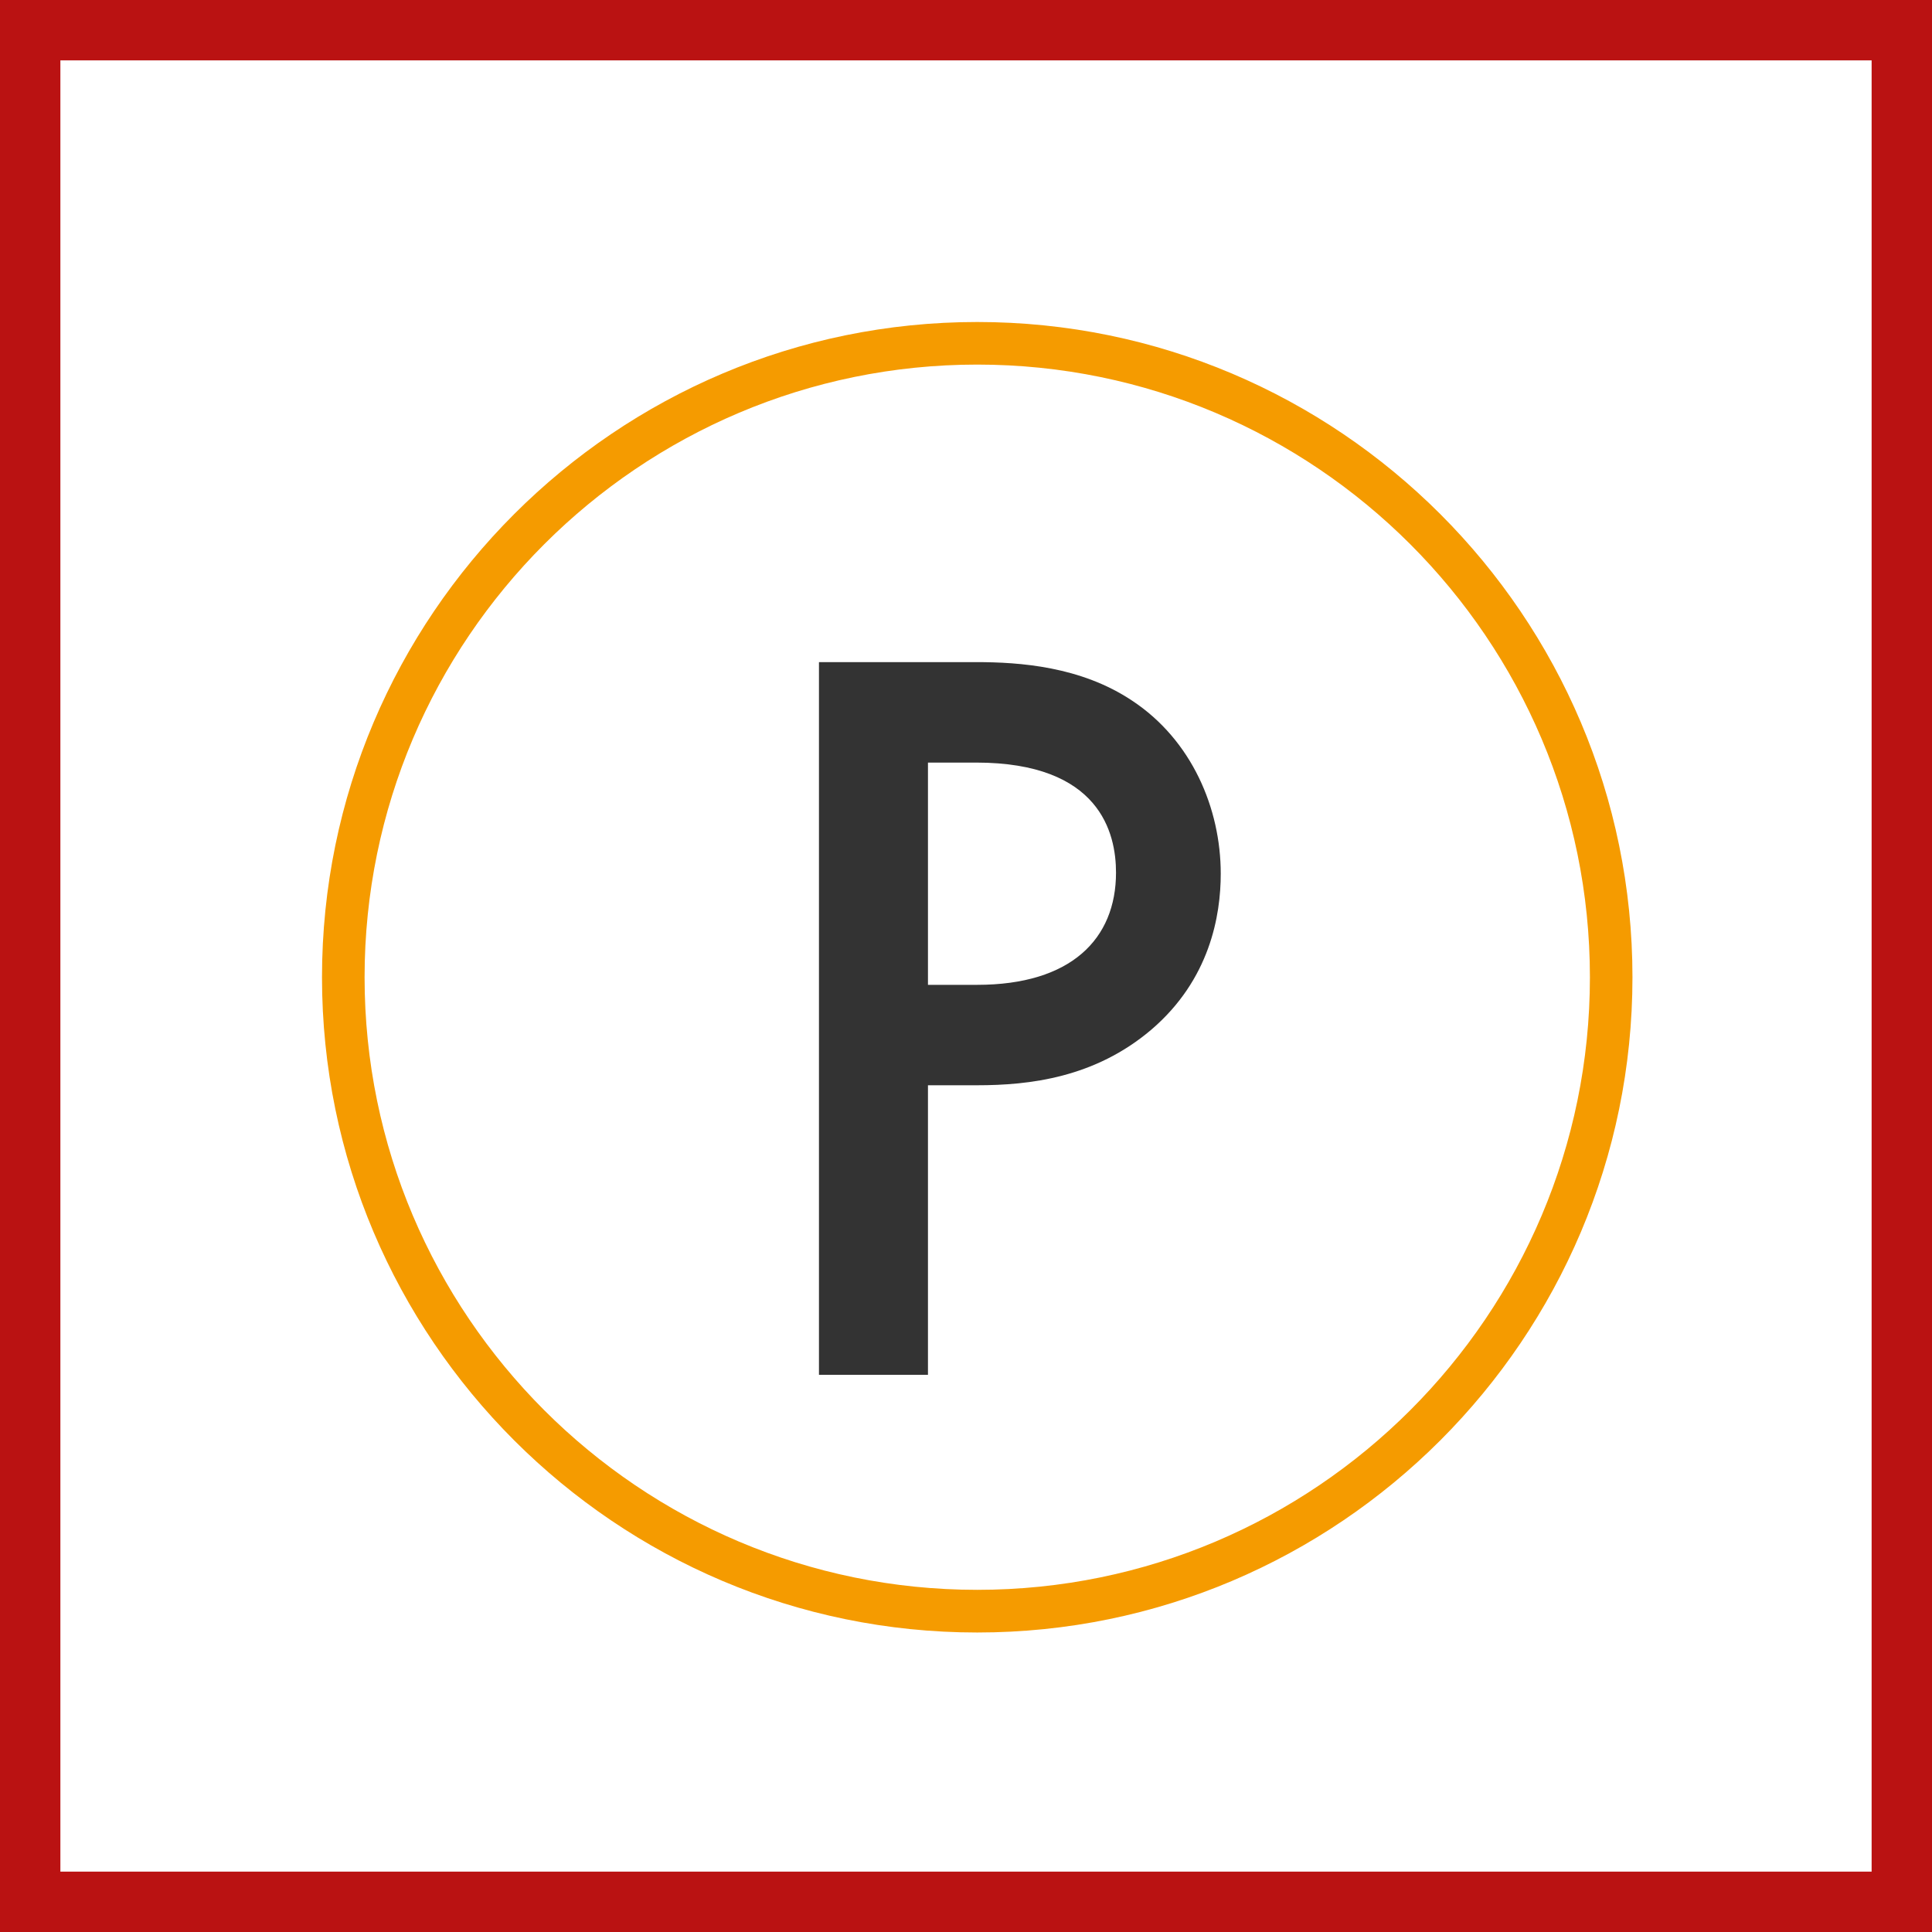
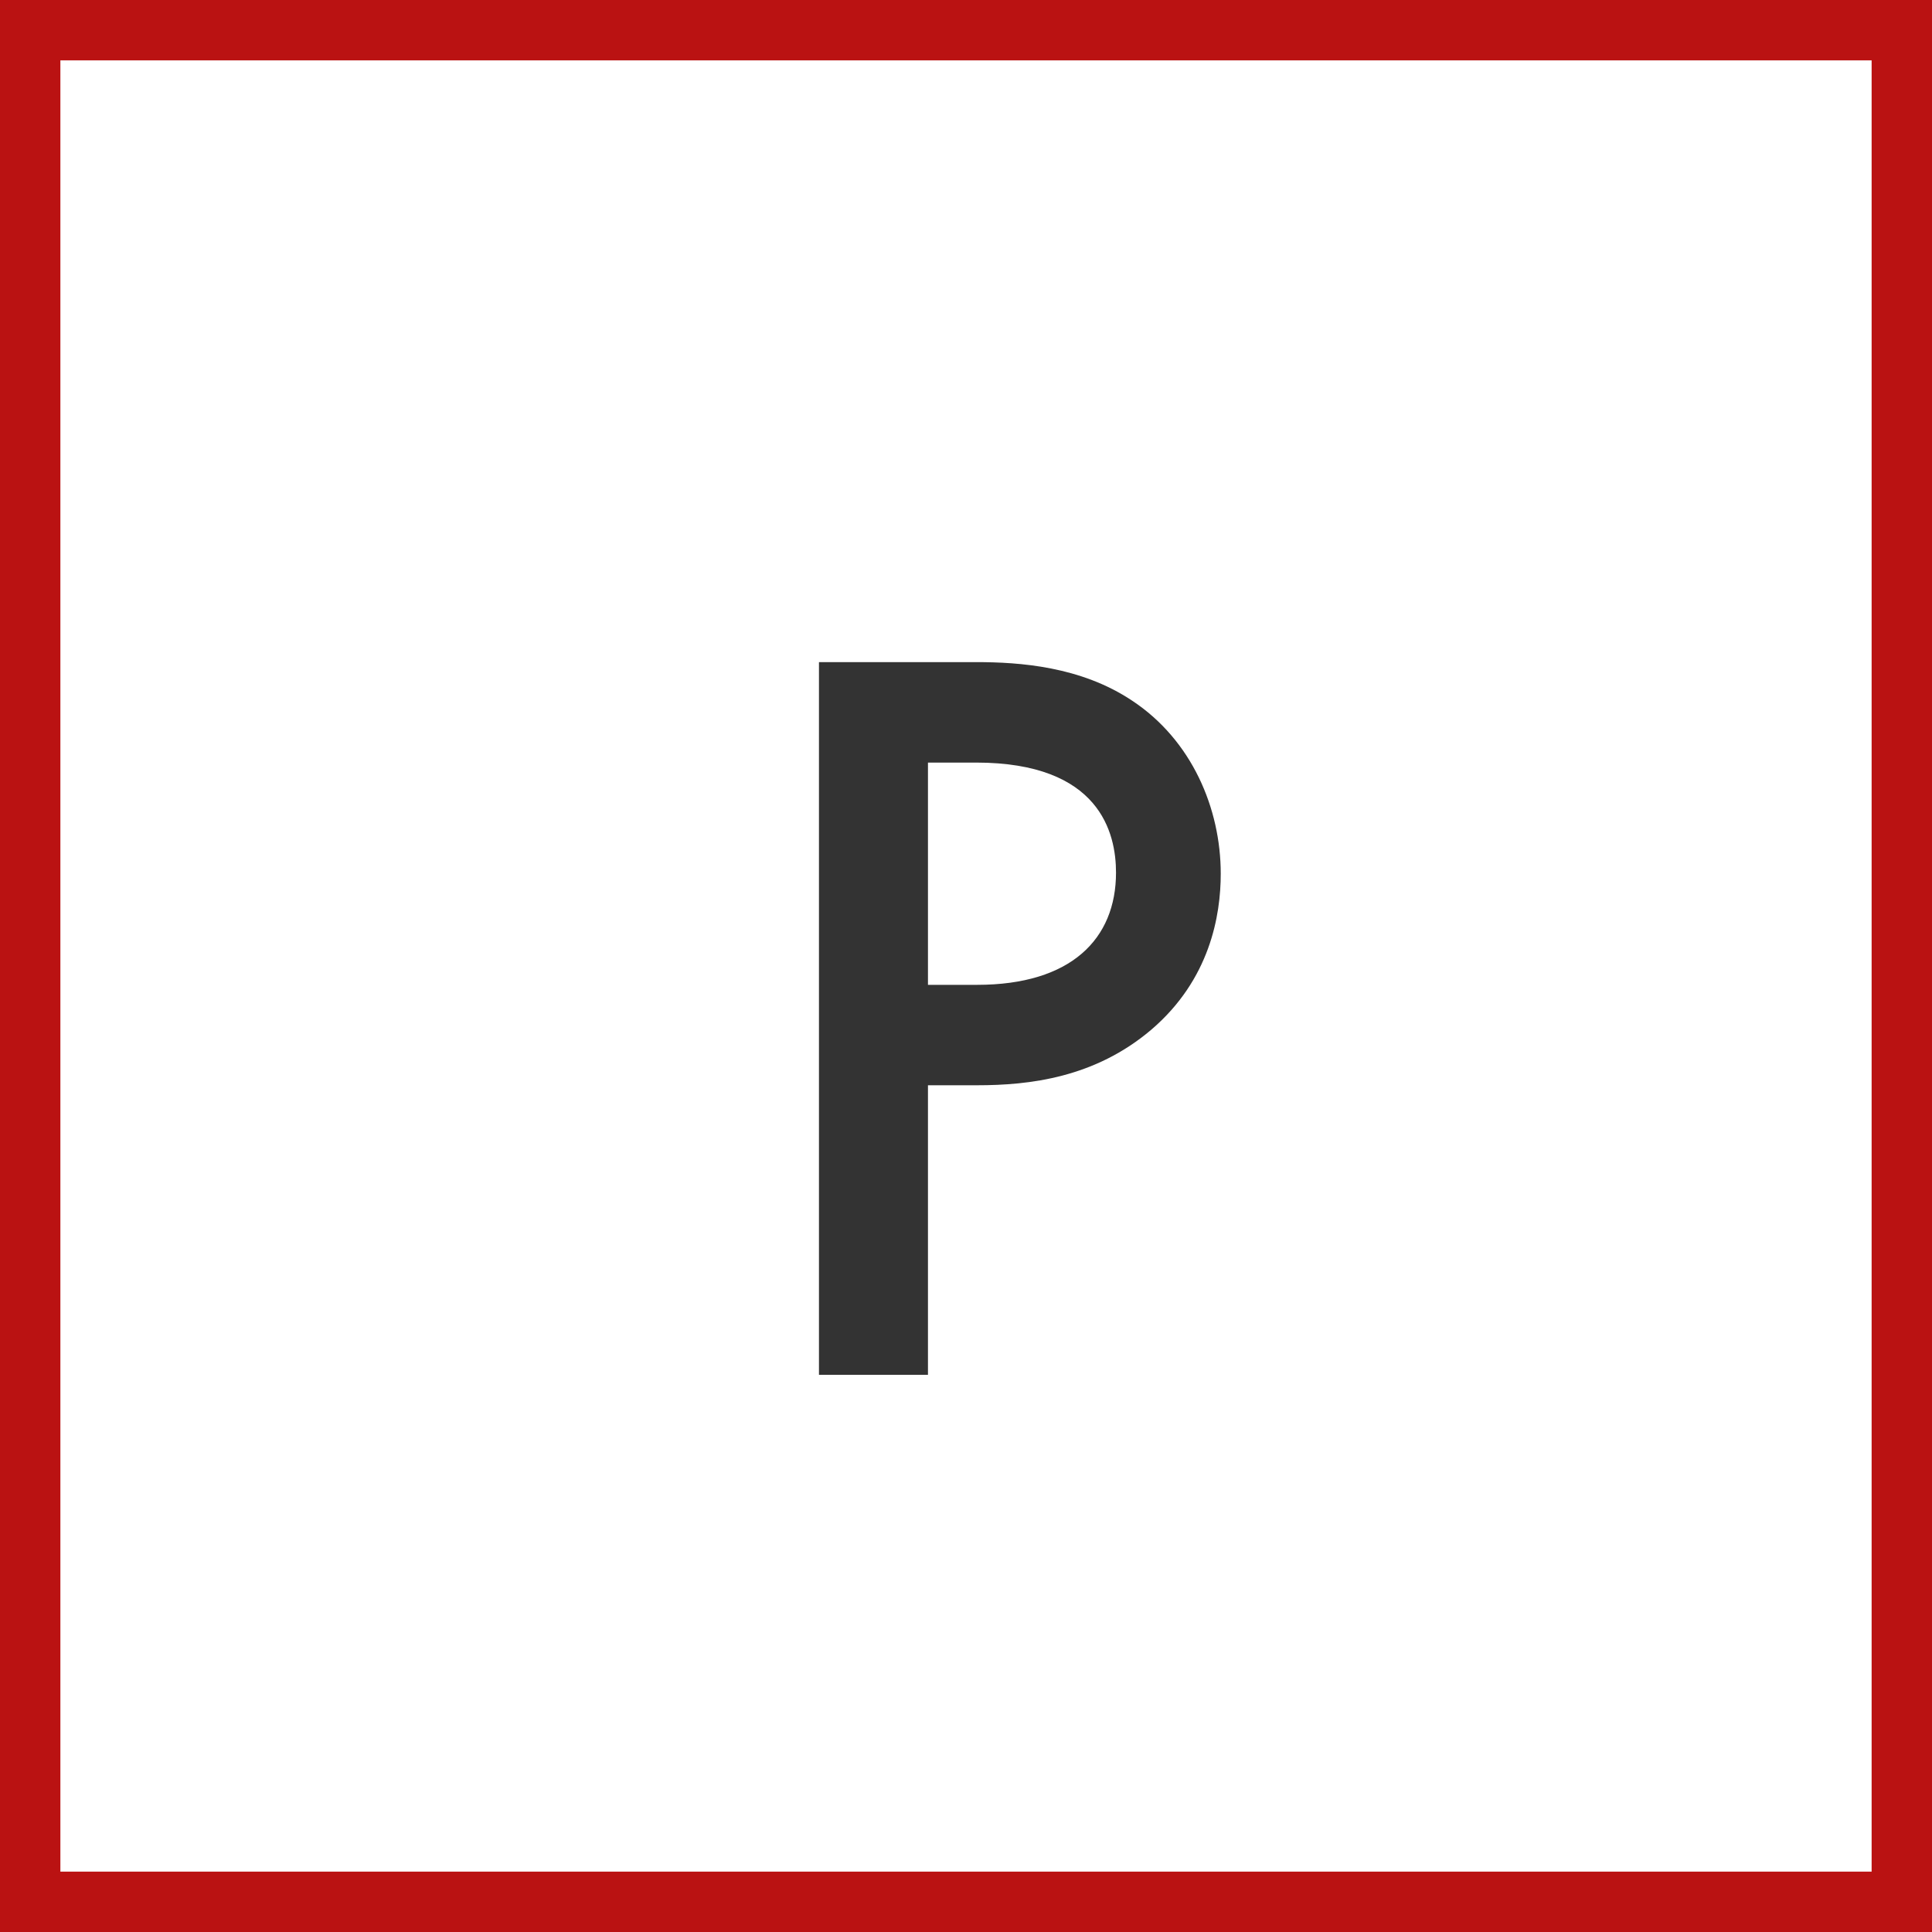
<svg xmlns="http://www.w3.org/2000/svg" width="48" height="48" viewBox="0 0 48 48" fill="none">
  <rect x="0" y="0" width="48" height="48" fill="#808080" stroke="none" />
  <path d="M0.5 0.5H47.5V47.5H0.5V0.5Z" stroke-width="2" fill="white" stroke="#BA1212" />
-   <path fill-rule="evenodd" clip-rule="evenodd" d="M24.279 8C33.255 8 40.558 15.302 40.558 24.28C40.558 33.255 33.255 40.559 24.279 40.559C15.304 40.559 8 33.255 8 24.28C8 15.302 15.304 8 24.279 8ZM24.279 9.058C15.886 9.058 9.058 15.886 9.058 24.28C9.058 32.671 15.886 39.499 24.279 39.499C32.673 39.499 39.501 32.671 39.501 24.28C39.501 15.886 32.673 9.058 24.279 9.058Z" fill="#F59B00" />
-   <path fill-rule="evenodd" clip-rule="evenodd" d="M24.249 16.45C25.338 16.45 26.851 16.557 28.125 17.406C29.612 18.388 30.329 20.088 30.329 21.707C30.329 22.742 30.063 24.335 28.603 25.583C27.196 26.778 25.576 26.963 24.276 26.963H23.055V34.157H20.347V16.45H24.249ZM24.249 18.946H23.055V24.468H24.276C26.612 24.468 27.727 23.326 27.727 21.68C27.727 20.698 27.329 18.946 24.249 18.946Z" fill="#333333" />
+   <path fill-rule="evenodd" clip-rule="evenodd" d="M24.249 16.45C25.338 16.45 26.851 16.557 28.125 17.406C29.612 18.388 30.329 20.088 30.329 21.707C30.329 22.742 30.063 24.335 28.603 25.583C27.196 26.778 25.576 26.963 24.276 26.963H23.055V34.157H20.347V16.45H24.249ZM24.249 18.946H23.055V24.468H24.276C26.612 24.468 27.727 23.326 27.727 21.68C27.727 20.698 27.329 18.946 24.249 18.946" fill="#333333" />
</svg>